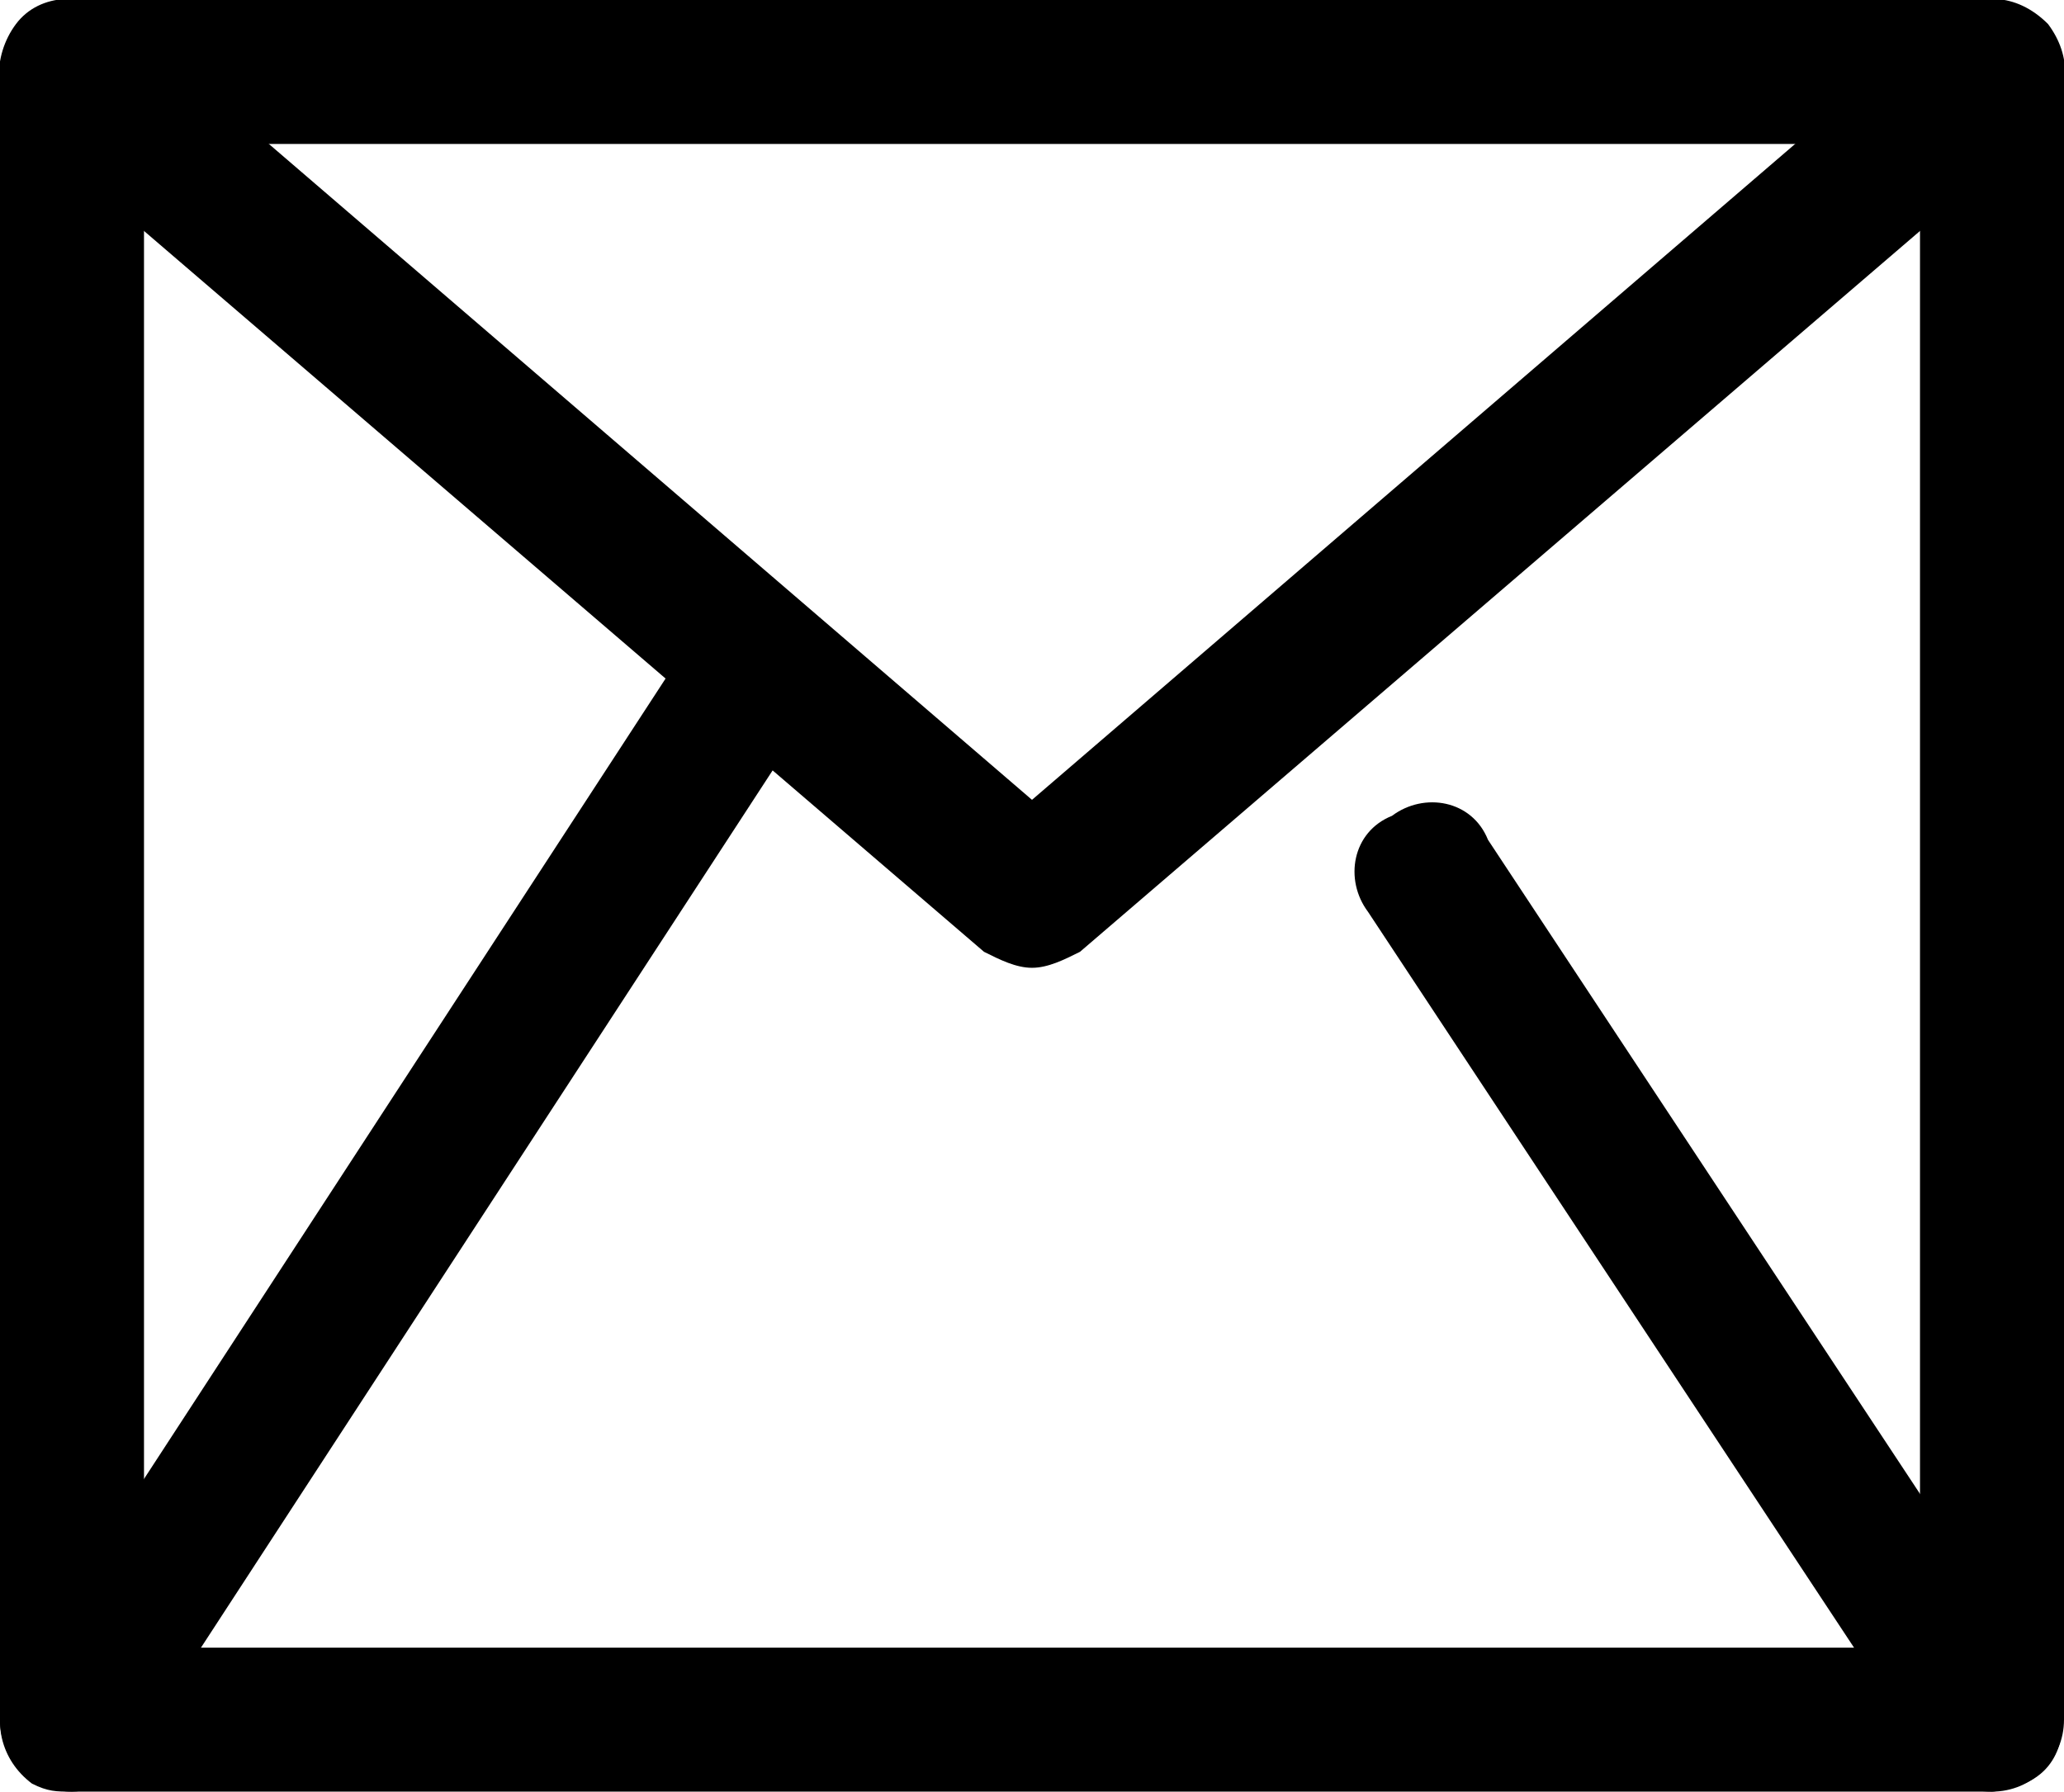
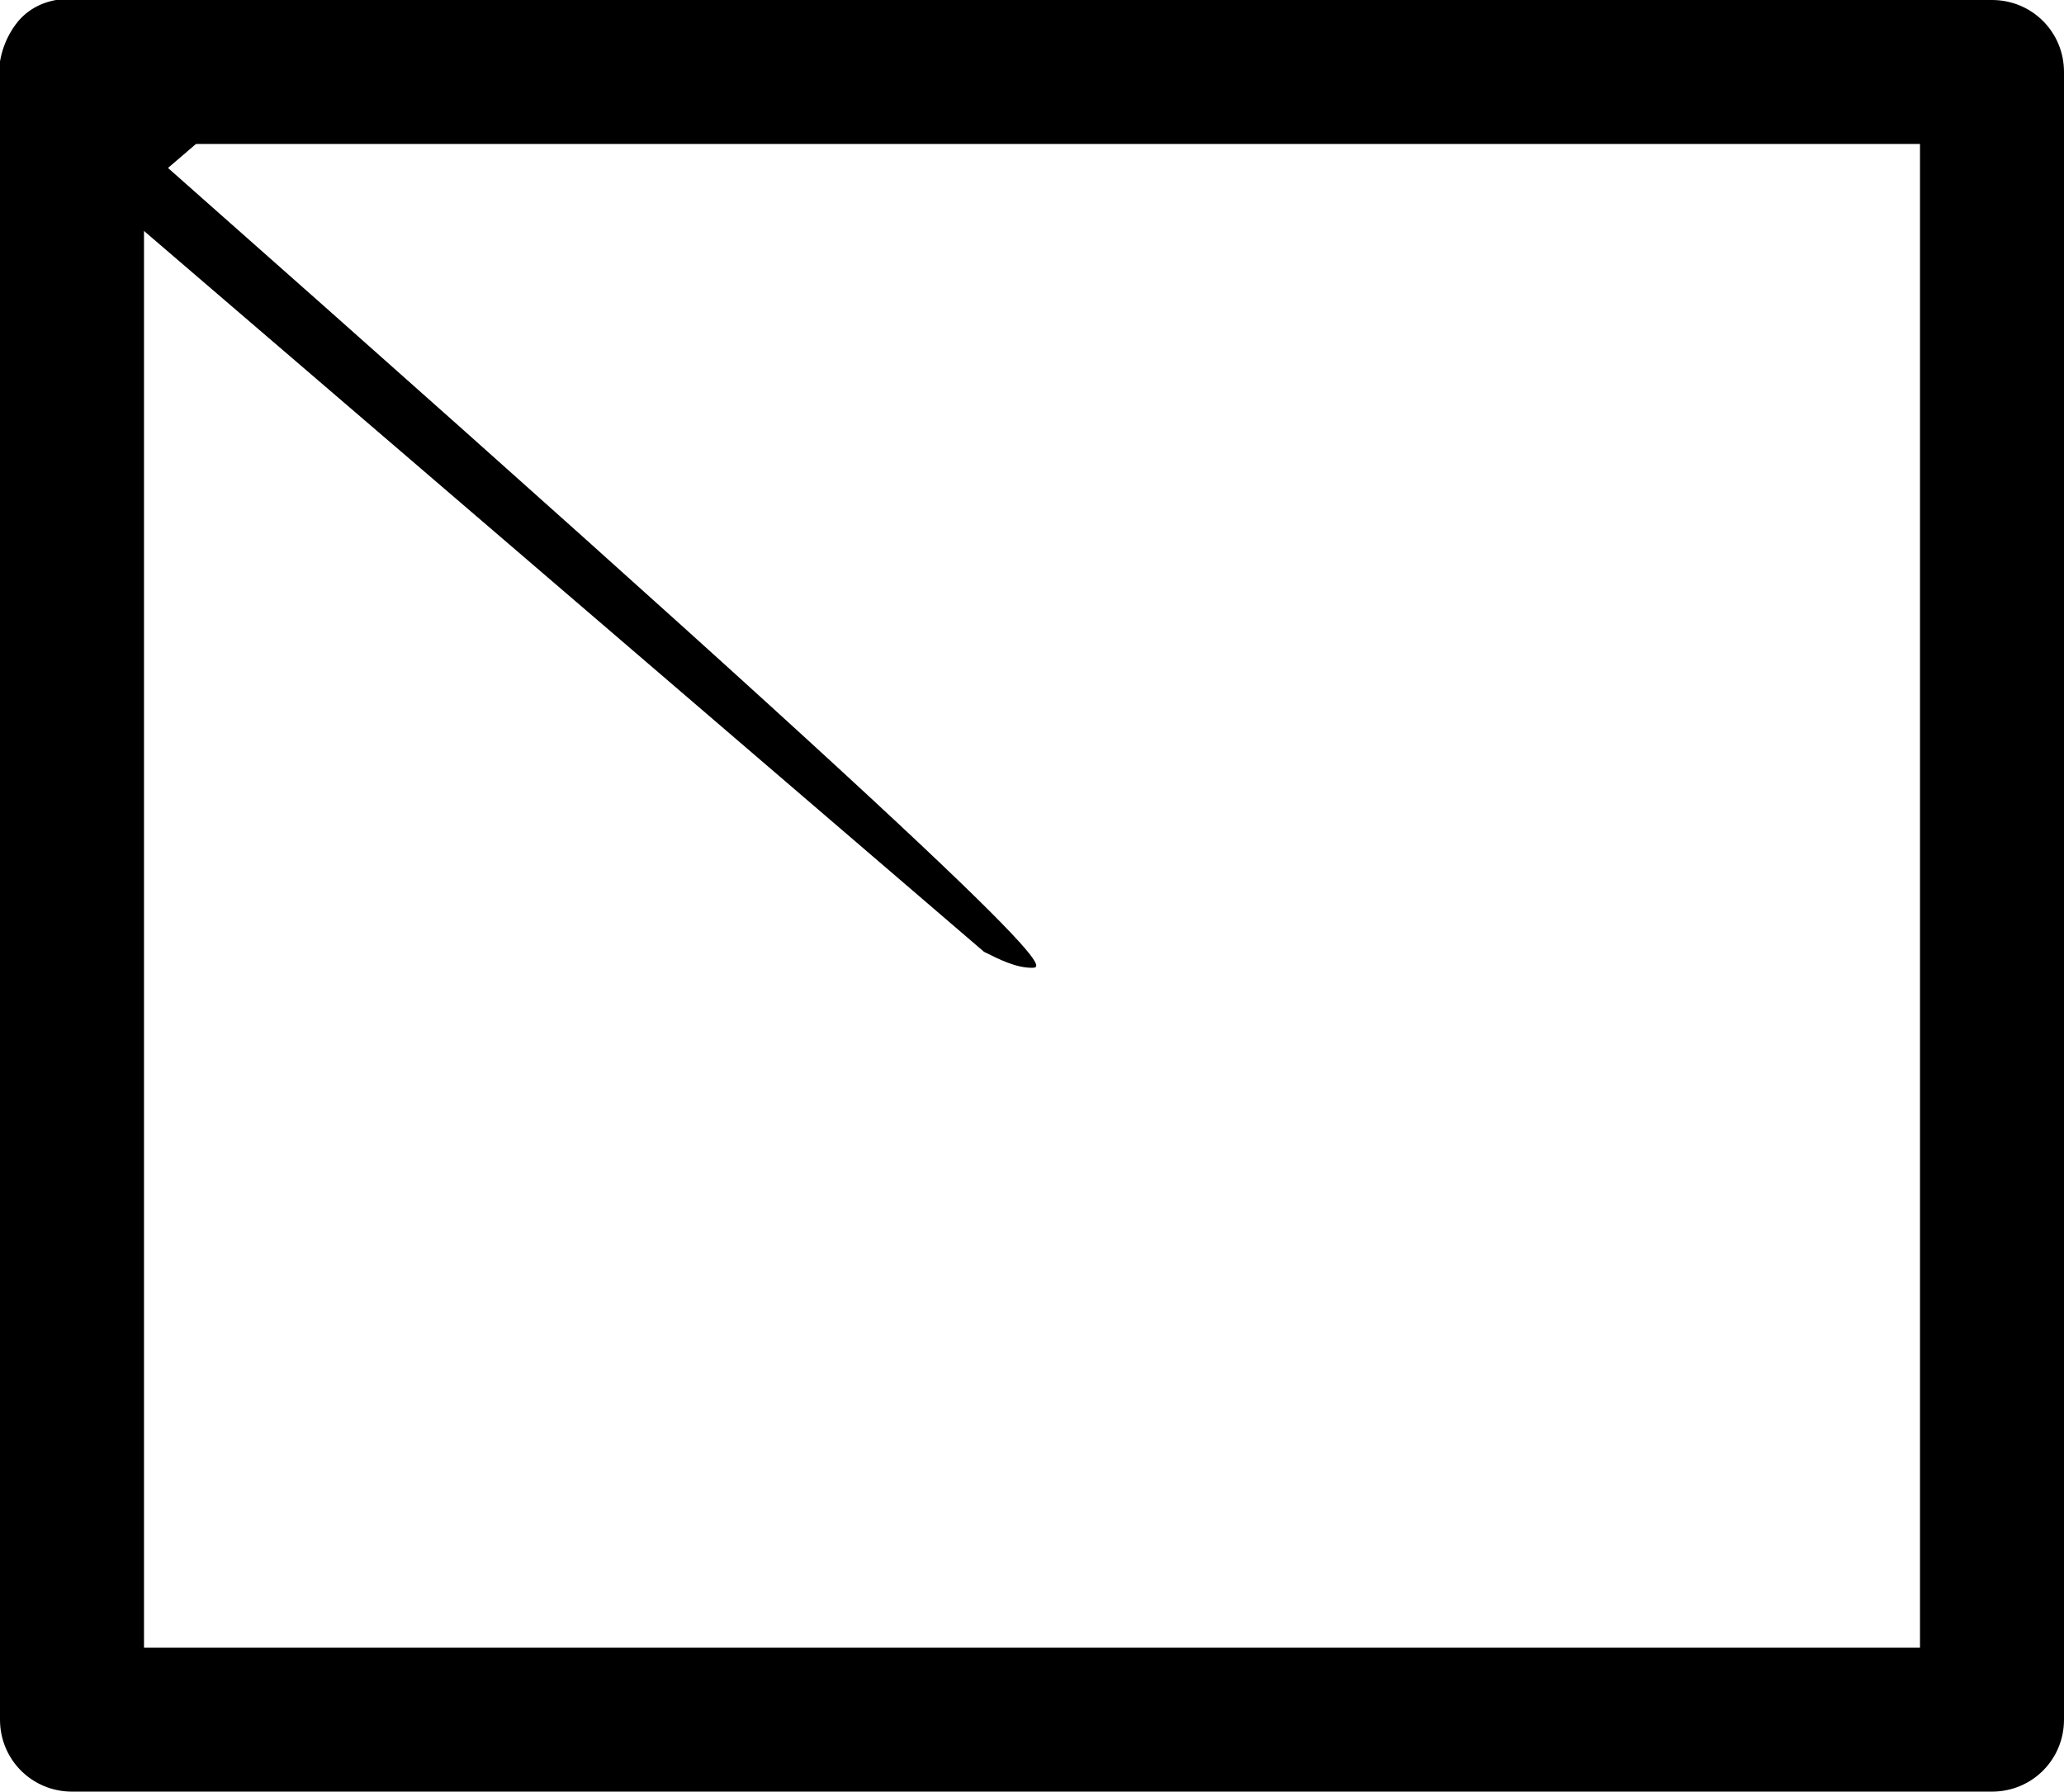
<svg xmlns="http://www.w3.org/2000/svg" version="1.1" id="Livello_1" x="0px" y="0px" viewBox="-210.1 409.7 25.8 22.4" style="enable-background:new -210.1 409.7 25.8 22.4;" xml:space="preserve">
  <path d="M-185.2,432.1h-24c-0.5,0-0.9-0.4-0.9-0.9v-20.6c0-0.5,0.4-0.9,0.9-0.9h24c0.5,0,0.9,0.4,0.9,0.9v20.6  C-184.3,431.7-184.7,432.1-185.2,432.1z M-208.3,430.3h22.2v-18.8h-22.2V430.3z" />
-   <path d="M-197.2,421.8c-0.2,0-0.4-0.1-0.6-0.2l-12-10.3c-0.4-0.3-0.4-0.9-0.1-1.3c0.3-0.4,0.9-0.4,1.3-0.1l11.4,9.8l11.4-9.8  c0.4-0.3,0.9-0.3,1.3,0.1c0.3,0.4,0.3,0.9-0.1,1.3l-12,10.3C-196.8,421.7-197,421.8-197.2,421.8z" />
-   <path d="M-209.2,432.1c-0.2,0-0.3,0-0.5-0.1c-0.4-0.3-0.5-0.8-0.3-1.2l8.6-13.2c0.3-0.4,0.8-0.5,1.2-0.3c0.4,0.3,0.5,0.8,0.3,1.2  l-8.6,13.2C-208.7,431.9-208.9,432.1-209.2,432.1z" />
-   <path d="M-185.2,432.1c-0.3,0-0.6-0.1-0.8-0.4l-7-10.6c-0.3-0.4-0.2-1,0.3-1.2c0.4-0.3,1-0.2,1.2,0.3l7,10.6c0.3,0.4,0.2,1-0.3,1.2  C-184.9,432-185.1,432.1-185.2,432.1z" />
+   <path d="M-197.2,421.8c-0.2,0-0.4-0.1-0.6-0.2l-12-10.3c-0.4-0.3-0.4-0.9-0.1-1.3c0.3-0.4,0.9-0.4,1.3-0.1l11.4-9.8  c0.4-0.3,0.9-0.3,1.3,0.1c0.3,0.4,0.3,0.9-0.1,1.3l-12,10.3C-196.8,421.7-197,421.8-197.2,421.8z" />
</svg>